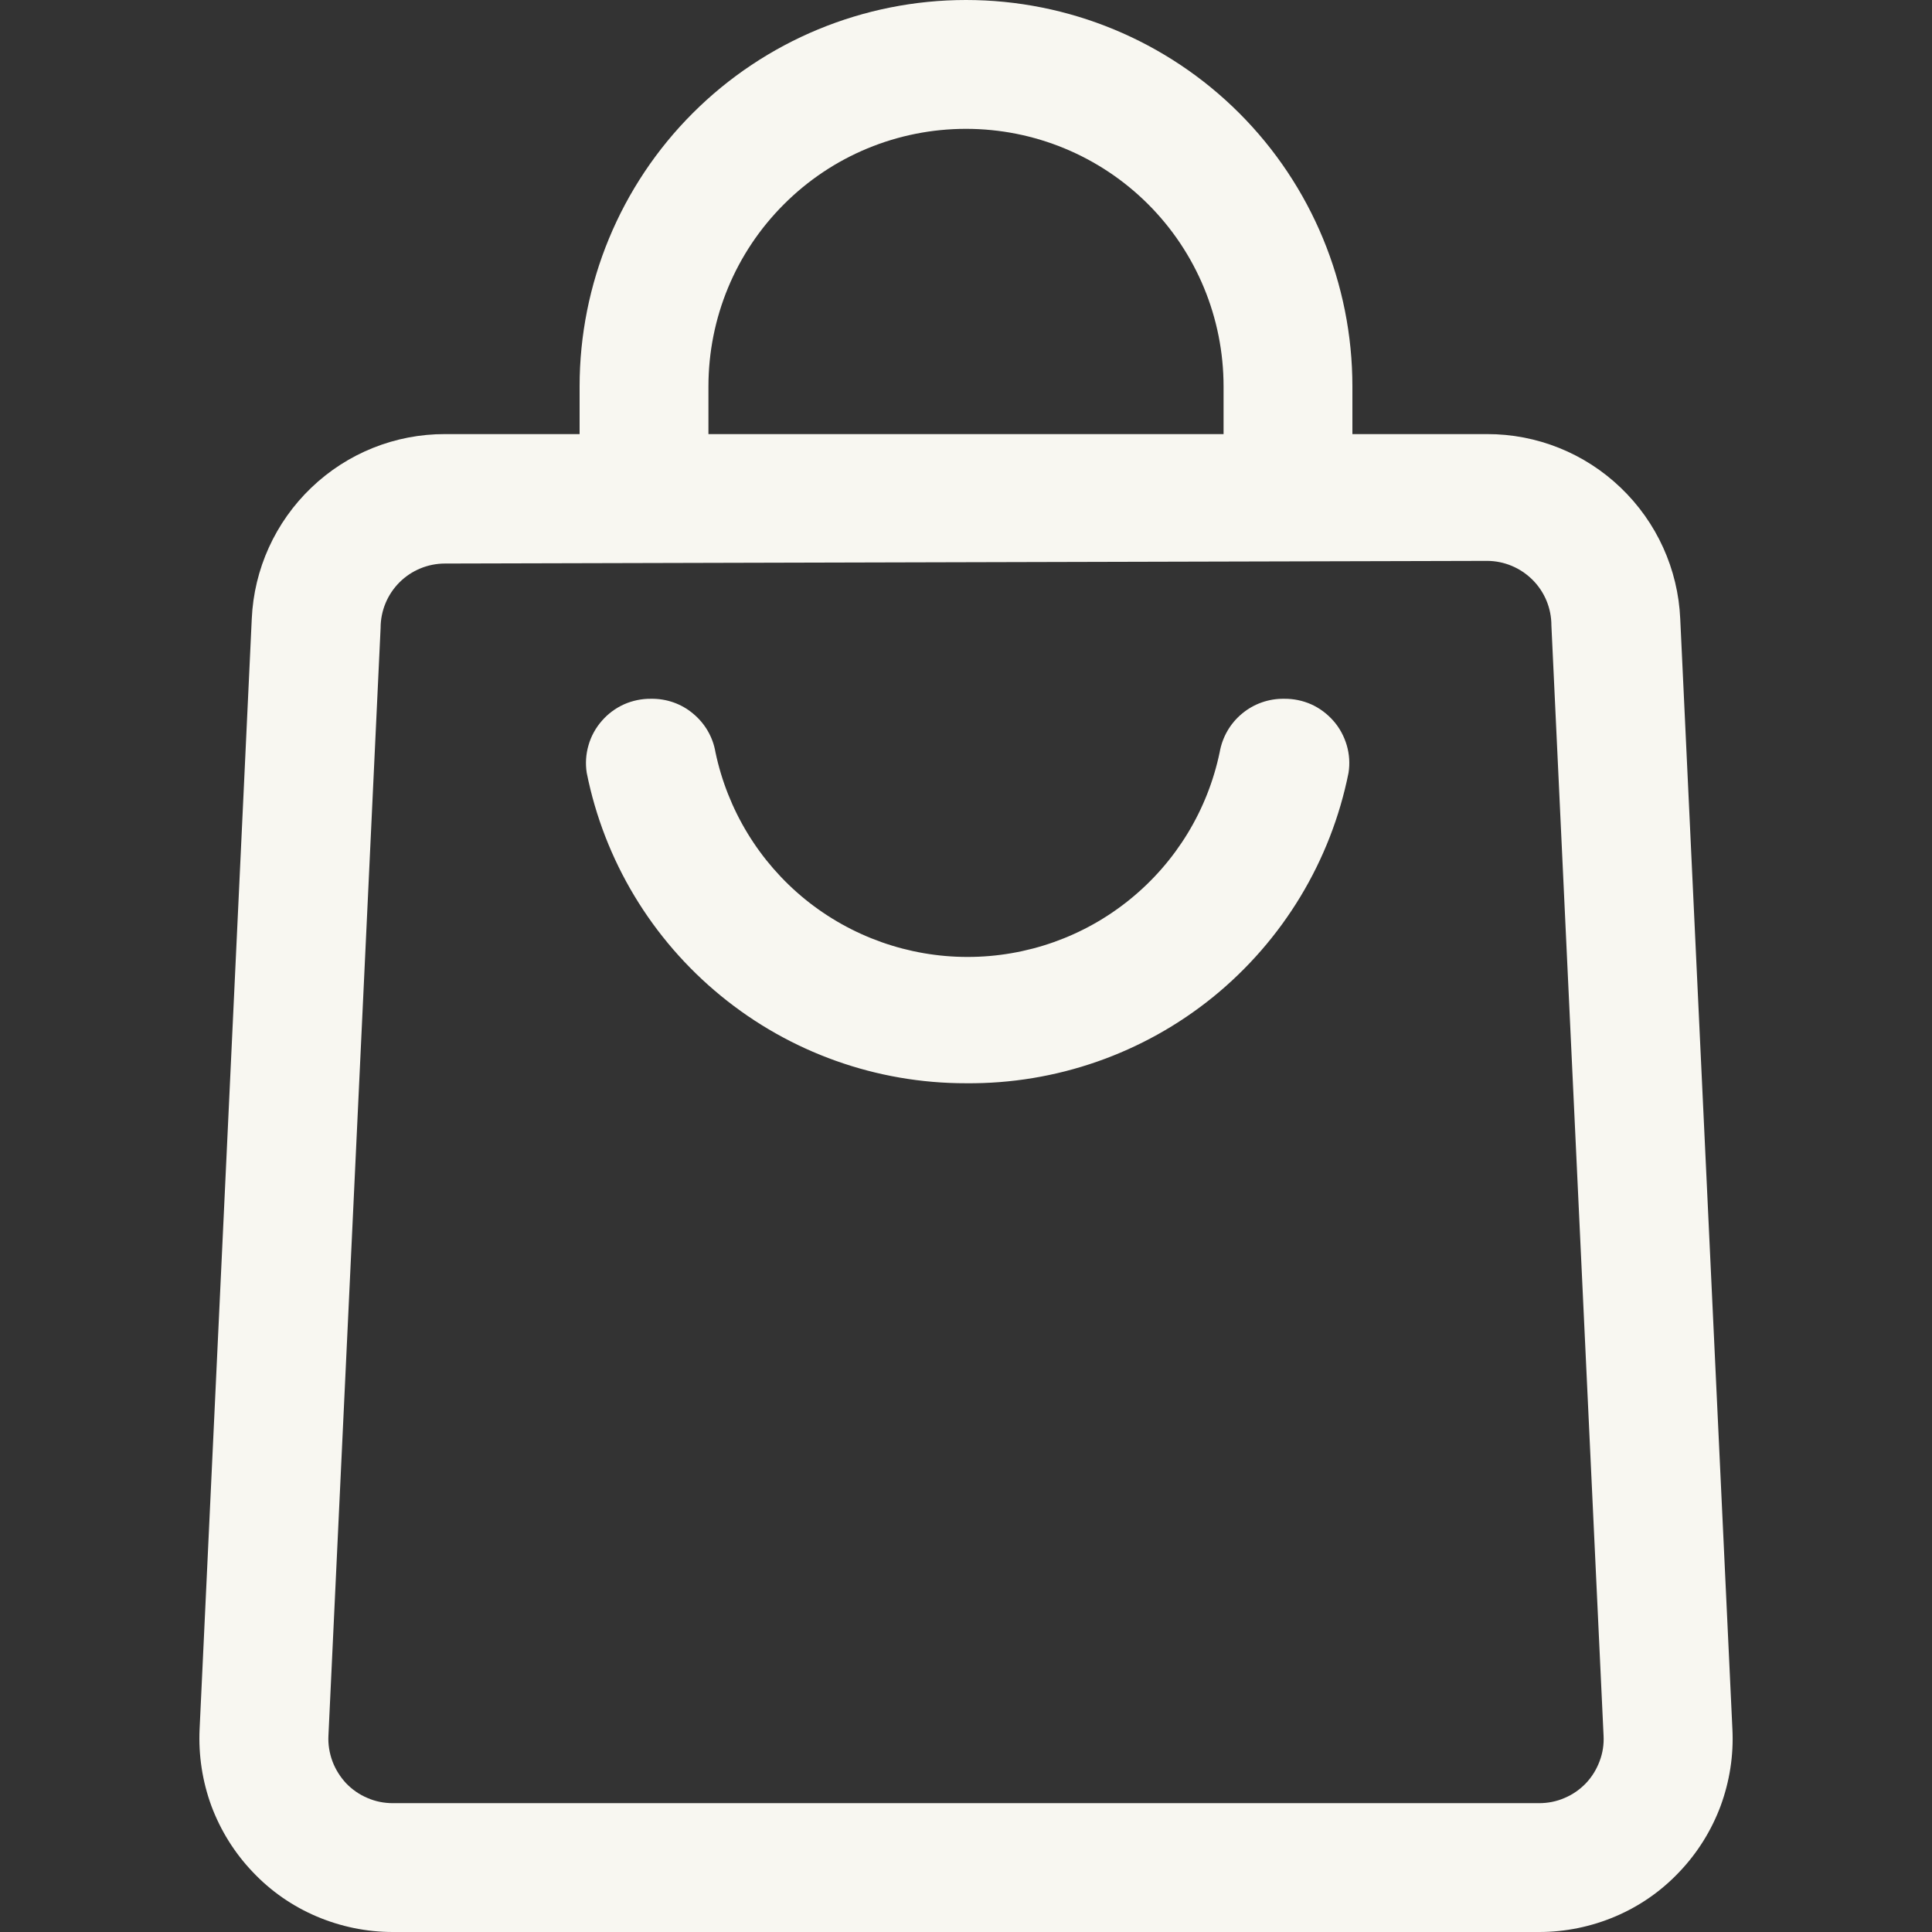
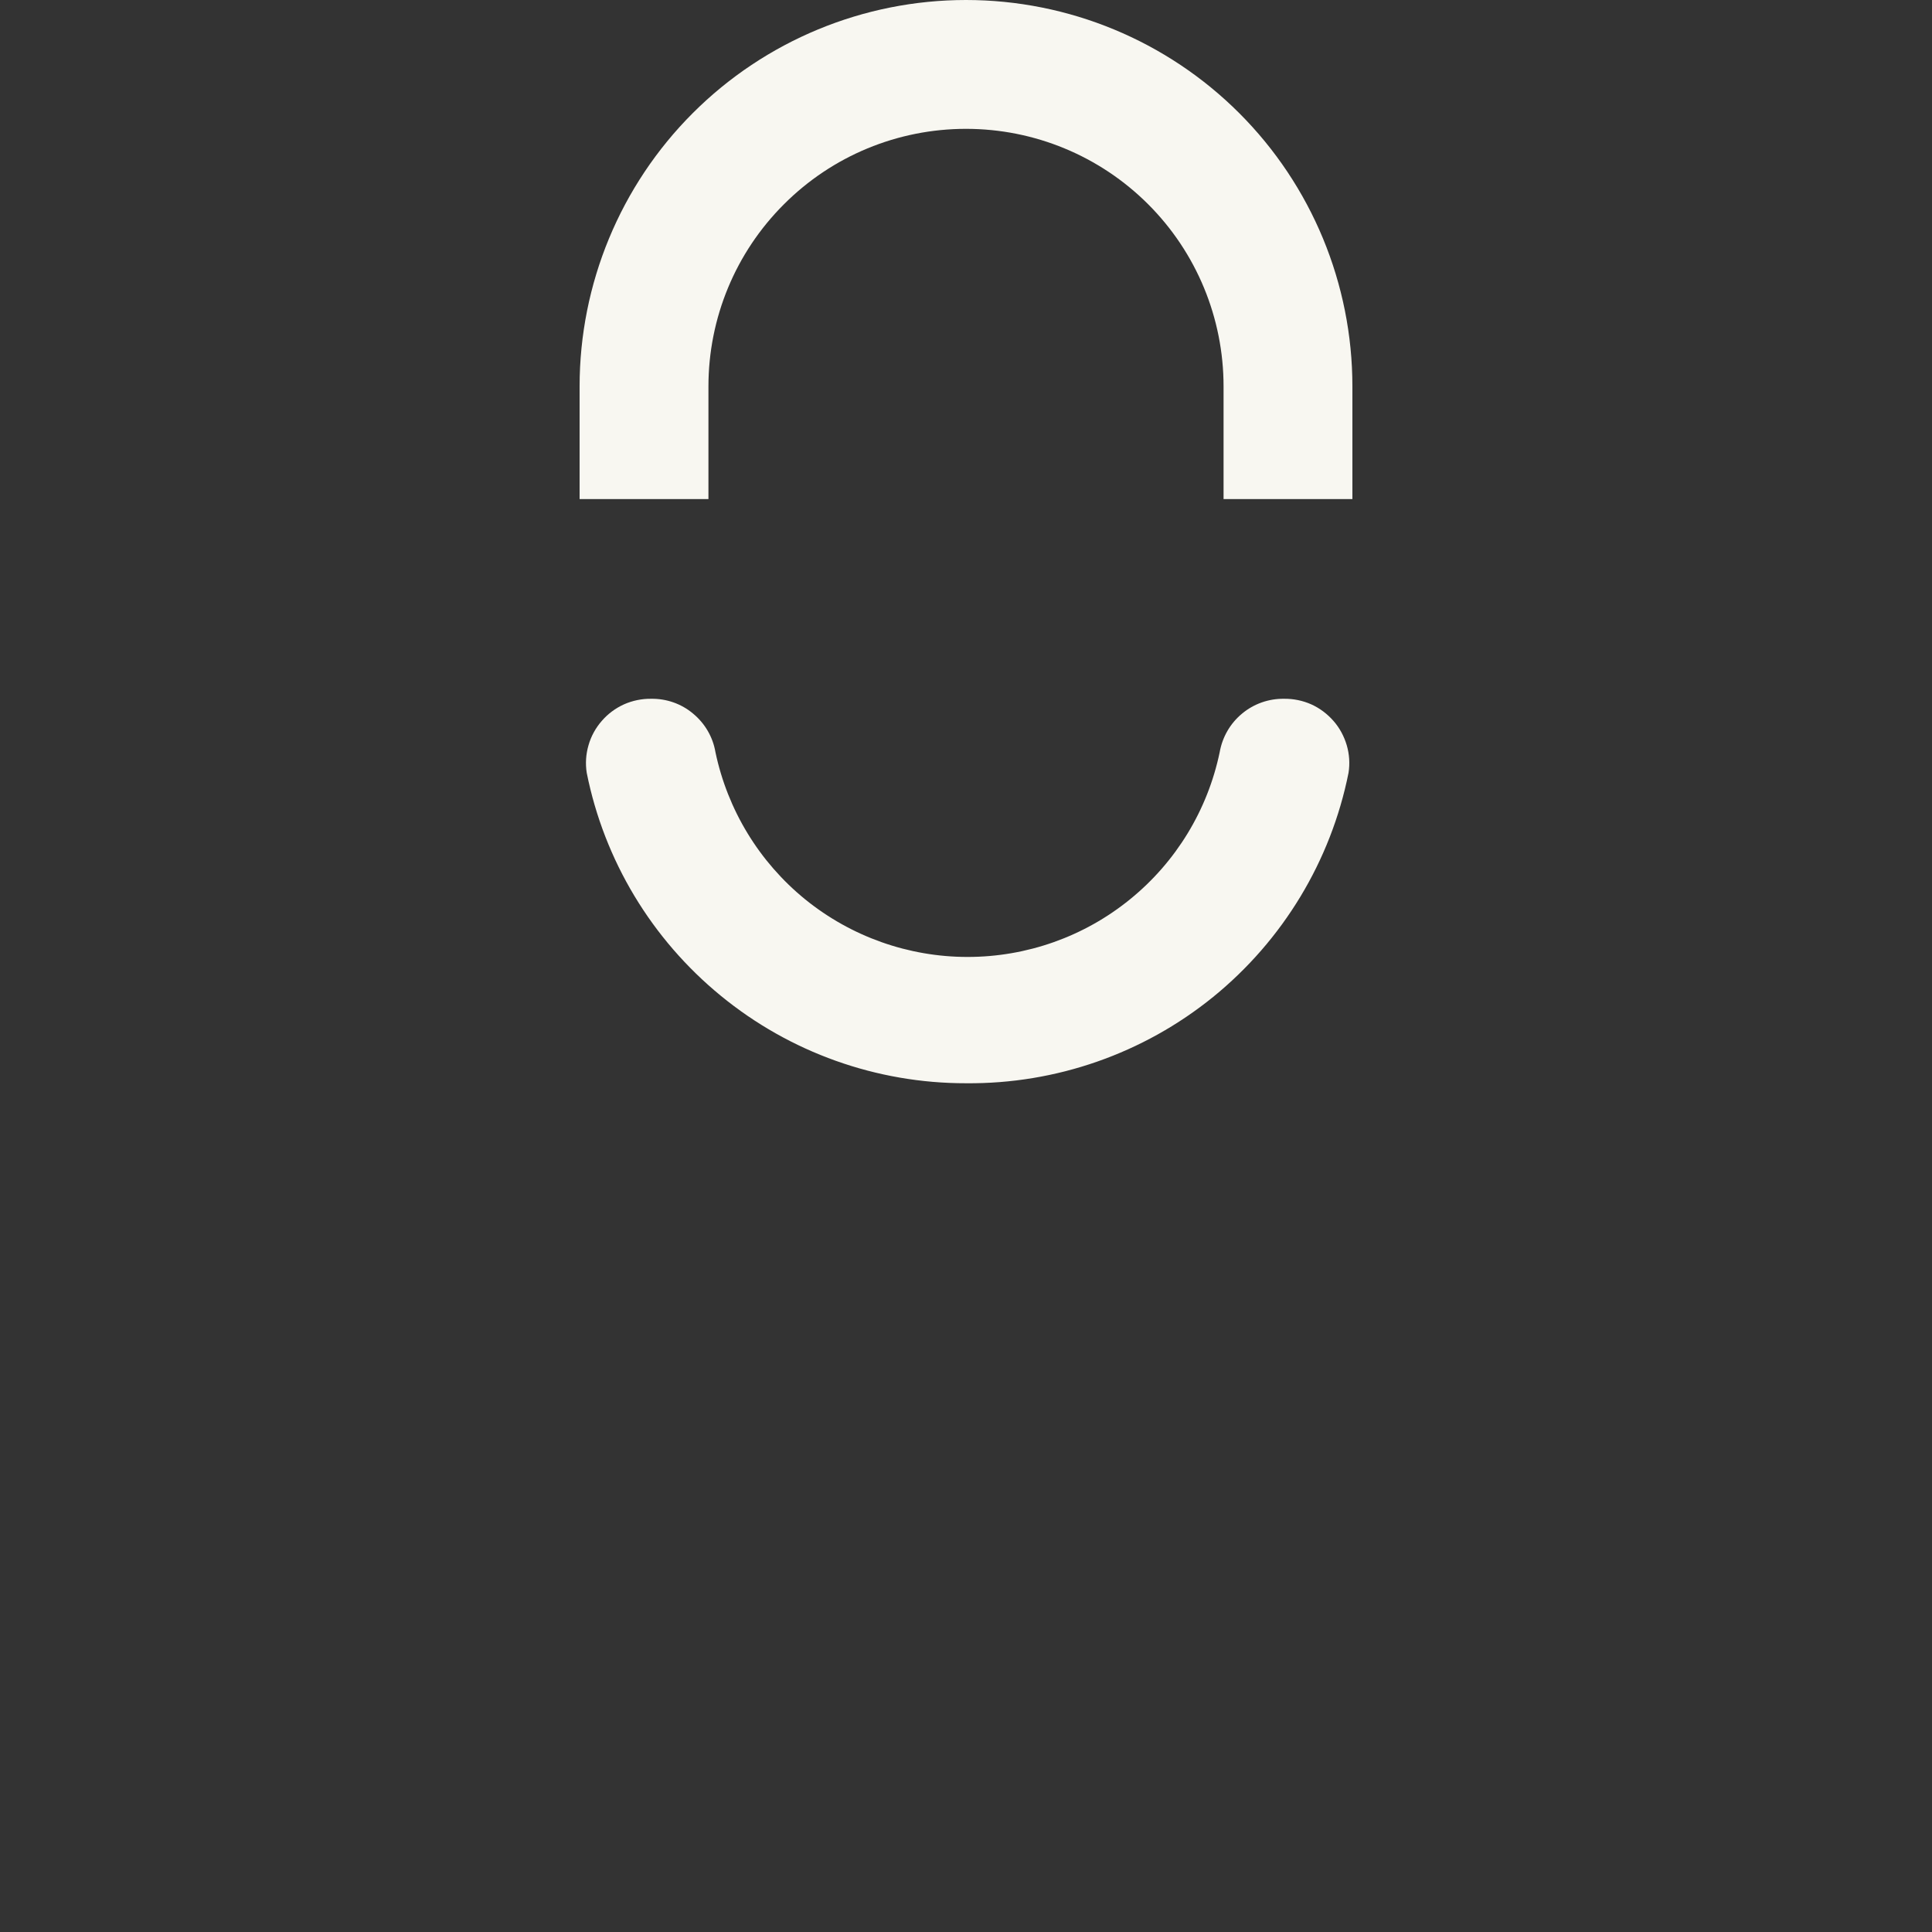
<svg xmlns="http://www.w3.org/2000/svg" width="16" height="16" viewBox="0 0 16 16" fill="none">
  <rect x="0" y="0" width="16" height="16" fill="#333333" stroke="none" />
  <path d="M8 8.971C7.26 8.972 6.542 8.716 5.97 8.247C5.397 7.778 5.004 7.126 4.859 6.4C4.847 6.324 4.852 6.246 4.874 6.171C4.895 6.097 4.933 6.028 4.984 5.97C5.034 5.912 5.097 5.865 5.168 5.833C5.238 5.802 5.315 5.786 5.392 5.787C5.519 5.785 5.643 5.828 5.74 5.91C5.838 5.991 5.904 6.104 5.925 6.229C6.026 6.709 6.288 7.139 6.668 7.448C7.049 7.757 7.524 7.925 8.013 7.925C8.503 7.925 8.978 7.757 9.358 7.448C9.739 7.139 10.001 6.709 10.101 6.229C10.123 6.104 10.188 5.991 10.286 5.91C10.384 5.828 10.508 5.785 10.635 5.787C10.712 5.786 10.789 5.802 10.859 5.833C10.93 5.865 10.992 5.912 11.043 5.97C11.094 6.028 11.131 6.097 11.153 6.171C11.175 6.246 11.18 6.324 11.168 6.4C11.022 7.13 10.625 7.786 10.047 8.256C9.469 8.725 8.745 8.978 8 8.971Z" fill="#F8F7F1" />
-   <path d="M12.747 16H3.253C3.036 16 2.822 15.956 2.622 15.871C2.422 15.786 2.242 15.661 2.093 15.503C1.943 15.346 1.827 15.16 1.751 14.957C1.676 14.753 1.643 14.537 1.653 14.32L2.085 5.125C2.103 4.713 2.28 4.324 2.578 4.039C2.876 3.753 3.273 3.594 3.685 3.595H12.315C12.727 3.594 13.124 3.753 13.422 4.039C13.72 4.324 13.897 4.713 13.915 5.125L14.347 14.32C14.358 14.537 14.324 14.753 14.249 14.957C14.173 15.16 14.057 15.346 13.907 15.503C13.758 15.661 13.578 15.786 13.378 15.871C13.178 15.956 12.964 16 12.747 16ZM3.685 4.667C3.544 4.667 3.408 4.723 3.308 4.823C3.208 4.923 3.152 5.059 3.152 5.2L2.72 14.373C2.716 14.446 2.728 14.518 2.753 14.586C2.778 14.653 2.817 14.715 2.866 14.768C2.916 14.82 2.976 14.862 3.043 14.89C3.109 14.919 3.181 14.933 3.253 14.933H12.747C12.819 14.933 12.891 14.919 12.957 14.89C13.024 14.862 13.084 14.82 13.134 14.768C13.184 14.715 13.222 14.653 13.247 14.586C13.273 14.518 13.284 14.446 13.28 14.373L12.848 5.179C12.848 5.037 12.792 4.902 12.692 4.802C12.592 4.702 12.456 4.645 12.315 4.645L3.685 4.667Z" fill="#F8F7F1" />
  <path d="M11.2 4.133H10.133V3.2C10.133 2.634 9.909 2.092 9.509 1.692C9.108 1.291 8.566 1.067 8 1.067C7.434 1.067 6.892 1.291 6.492 1.692C6.091 2.092 5.867 2.634 5.867 3.2V4.133H4.8V3.2C4.8 2.351 5.137 1.537 5.737 0.937C6.337 0.337 7.151 0 8 0C8.849 0 9.663 0.337 10.263 0.937C10.863 1.537 11.2 2.351 11.2 3.2V4.133Z" fill="#F8F7F1" />
</svg>